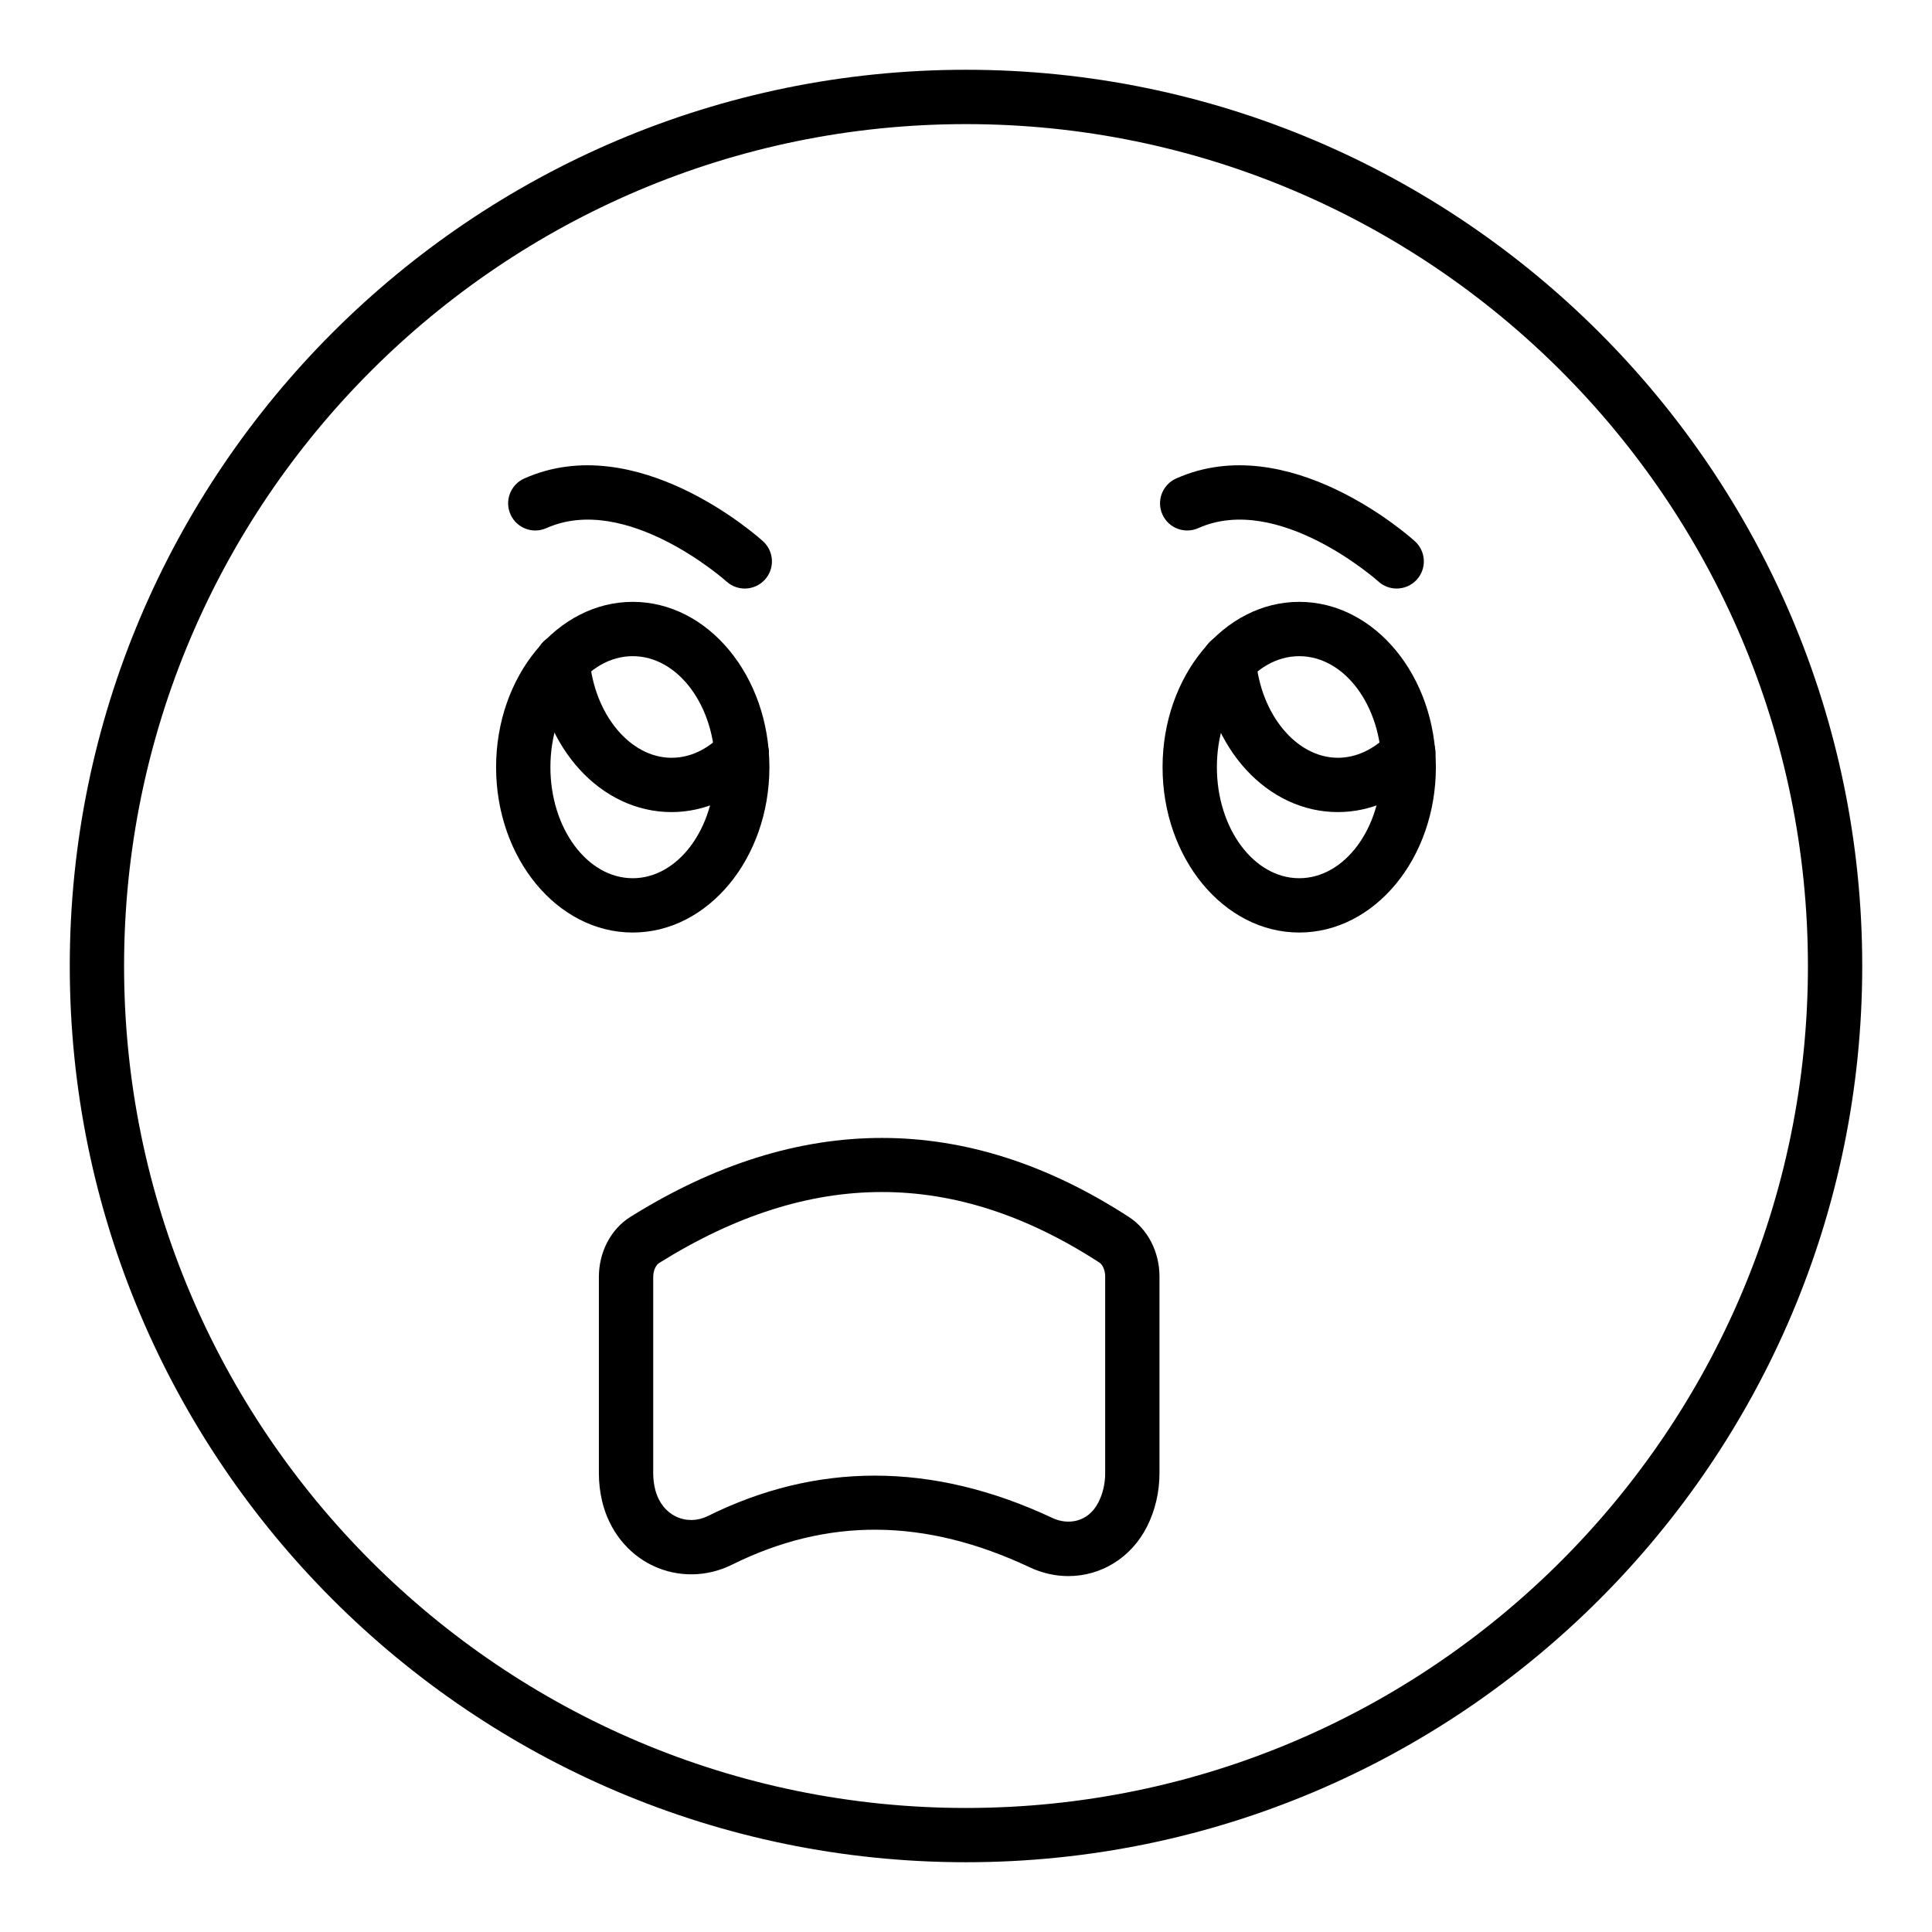
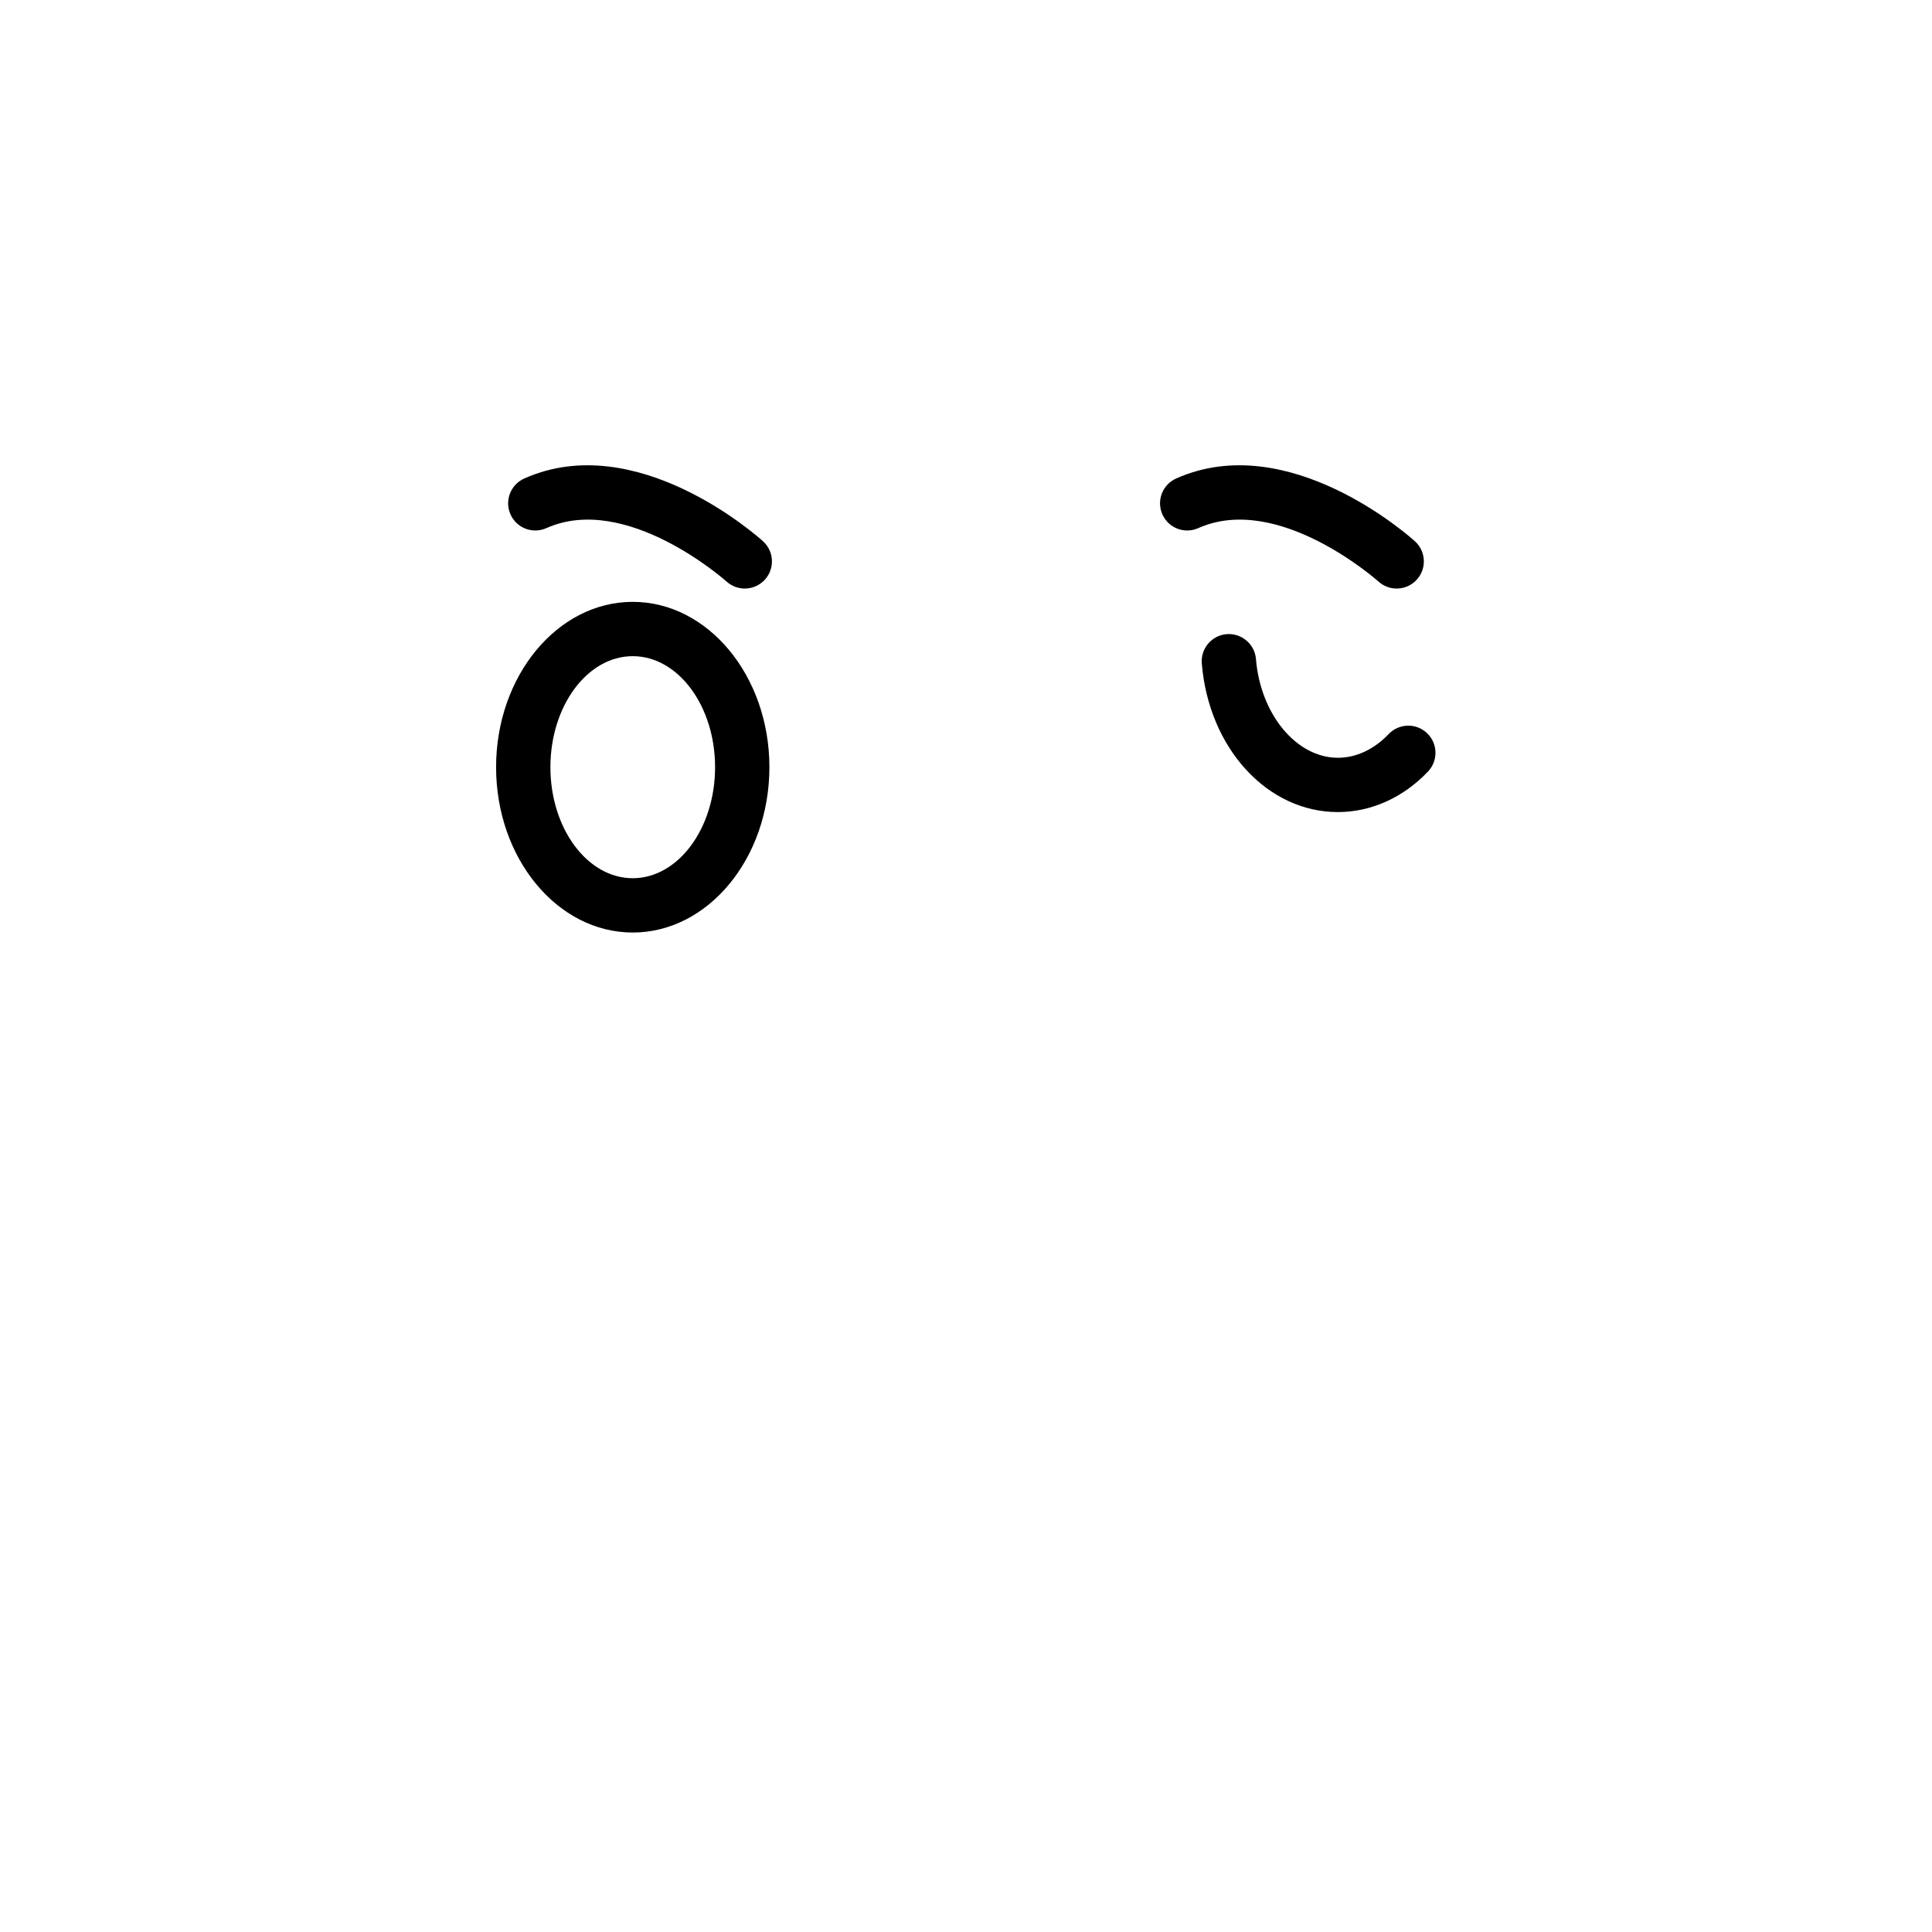
<svg xmlns="http://www.w3.org/2000/svg" fill="#000000" width="800px" height="800px" version="1.1" viewBox="144 144 512 512">
  <g>
-     <path d="m400 637.51c-130.96 0-237.51-106.55-237.51-237.51 0-130.96 106.55-237.51 237.51-237.51s237.51 106.55 237.51 237.51c-0.004 130.96-106.55 237.51-237.51 237.51zm0-460.62c-123.03 0-223.12 100.09-223.12 223.12 0 123.02 100.09 223.12 223.12 223.12 123.03 0 223.12-100.09 223.12-223.12-0.004-123.03-100.09-223.12-223.12-223.12z" />
-     <path d="m427.14 561.68c-3.414 0-6.922-0.758-10.297-2.348-27.707-13.035-53.508-13.25-78.867-0.668-6.656 3.301-14.281 3.398-20.891 0.293-6.781-3.195-11.715-9.457-13.531-17.188-0.562-2.398-0.844-4.859-0.844-7.32v-52.062c0-6.59 3.191-12.676 8.328-15.883 44.68-27.93 89.156-27.918 132.18 0.043 4.969 3.223 8.055 9.242 8.055 15.707v52.195c0 4.953-1.145 9.836-3.309 14.125-4.231 8.359-12.27 13.105-20.824 13.105zm-51.309-26.621c15.441 0 31.191 3.75 47.141 11.25 3.887 1.824 9.363 1.289 12.145-4.231 1.152-2.281 1.766-4.922 1.766-7.629v-52.195c0-1.746-0.754-3.148-1.496-3.633-38.469-24.996-76.648-24.957-116.72 0.094-0.781 0.484-1.559 1.902-1.559 3.672v52.062c0 1.355 0.156 2.715 0.465 4.039 0.816 3.469 2.82 6.117 5.644 7.445 2.613 1.234 5.672 1.176 8.363-0.164 14.391-7.141 29.172-10.711 44.25-10.711z" />
-     <path d="m488.31 391.13c-19.969 0-36.219-19.656-36.219-43.816s16.25-43.816 36.219-43.816 36.211 19.656 36.211 43.816-16.242 43.816-36.211 43.816zm0-73.238c-12.031 0-21.824 13.199-21.824 29.422s9.789 29.422 21.824 29.422c12.031 0 21.816-13.199 21.816-29.422s-9.781-29.422-21.816-29.422z" />
    <path d="m311.68 391.13c-19.969 0-36.211-19.656-36.211-43.816s16.242-43.816 36.211-43.816 36.219 19.656 36.219 43.816-16.25 43.816-36.219 43.816zm0-73.238c-12.031 0-21.816 13.199-21.816 29.422s9.785 29.422 21.816 29.422 21.824-13.199 21.824-29.422-9.789-29.422-21.824-29.422z" />
    <path d="m498.55 359.21c-18.719 0-34.223-16.934-36.062-39.395-0.324-3.961 2.629-7.438 6.594-7.758 3.93-0.312 7.438 2.621 7.758 6.586 1.195 14.676 10.734 26.176 21.711 26.176 4.836 0 9.609-2.227 13.445-6.269 2.75-2.879 7.297-3 10.176-0.262 2.883 2.738 3 7.293 0.266 10.176-6.582 6.926-15.066 10.746-23.887 10.746z" />
-     <path d="m321.96 359.21c-18.711 0-34.215-16.965-36.07-39.457-0.324-3.965 2.621-7.438 6.586-7.762 4.047-0.316 7.441 2.621 7.766 6.582 1.207 14.719 10.746 26.246 21.719 26.246 6.129 0 10.676-3.391 13.418-6.238 2.762-2.871 7.332-2.945 10.176-0.191 2.867 2.754 2.953 7.312 0.195 10.176-6.613 6.863-15.059 10.645-23.789 10.645z" />
    <path d="m514.13 299.97c-1.715 0-3.445-0.613-4.82-1.852-0.262-0.234-26.547-23.625-47.754-14.16-3.66 1.621-7.894-0.012-9.508-3.637-1.625-3.625 0.008-7.883 3.633-9.508 29.773-13.297 61.938 15.402 63.293 16.633 2.938 2.672 3.164 7.211 0.5 10.156-1.422 1.566-3.375 2.367-5.344 2.367z" />
-     <path d="m341.37 299.97c-1.715 0-3.445-0.613-4.82-1.852-0.262-0.234-26.547-23.625-47.754-14.16-3.66 1.621-7.894-0.012-9.508-3.637-1.625-3.625 0.008-7.883 3.633-9.508 29.766-13.297 61.941 15.402 63.293 16.633 2.938 2.672 3.164 7.211 0.5 10.156-1.418 1.566-3.375 2.367-5.344 2.367z" />
+     <path d="m341.37 299.97c-1.715 0-3.445-0.613-4.82-1.852-0.262-0.234-26.547-23.625-47.754-14.16-3.66 1.621-7.894-0.012-9.508-3.637-1.625-3.625 0.008-7.883 3.633-9.508 29.766-13.297 61.941 15.402 63.293 16.633 2.938 2.672 3.164 7.211 0.5 10.156-1.418 1.566-3.375 2.367-5.344 2.367" />
  </g>
</svg>